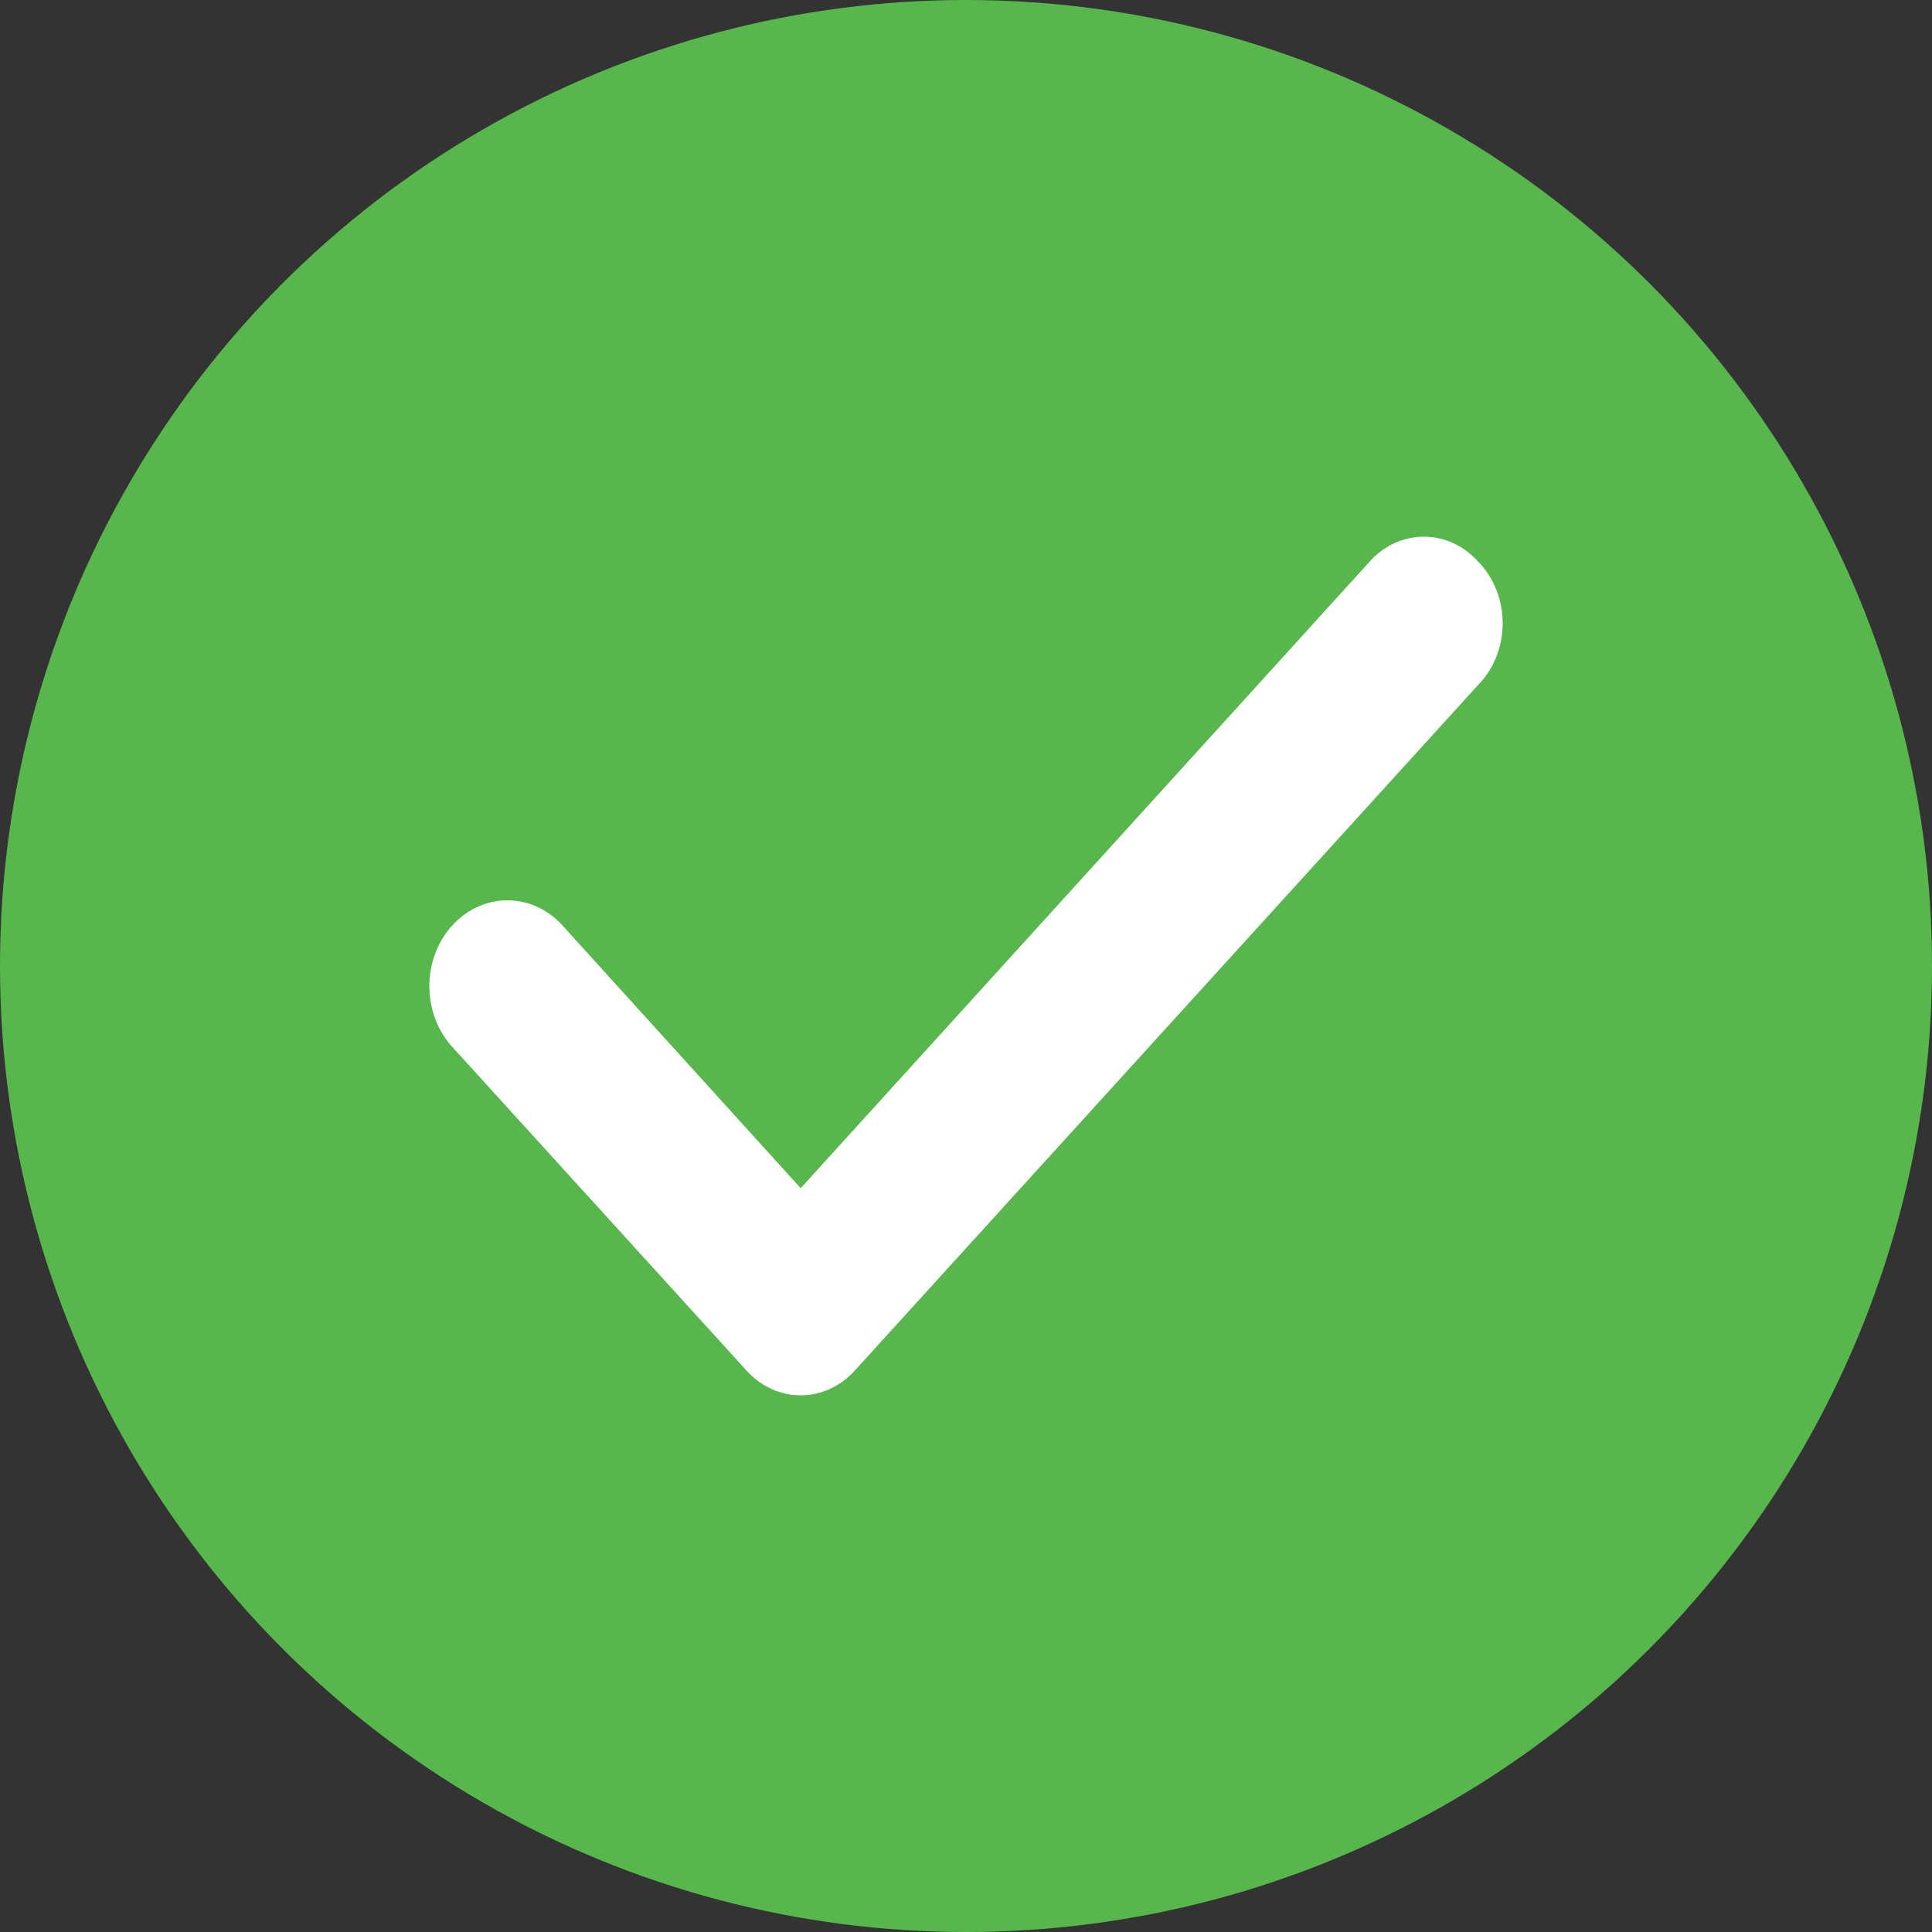
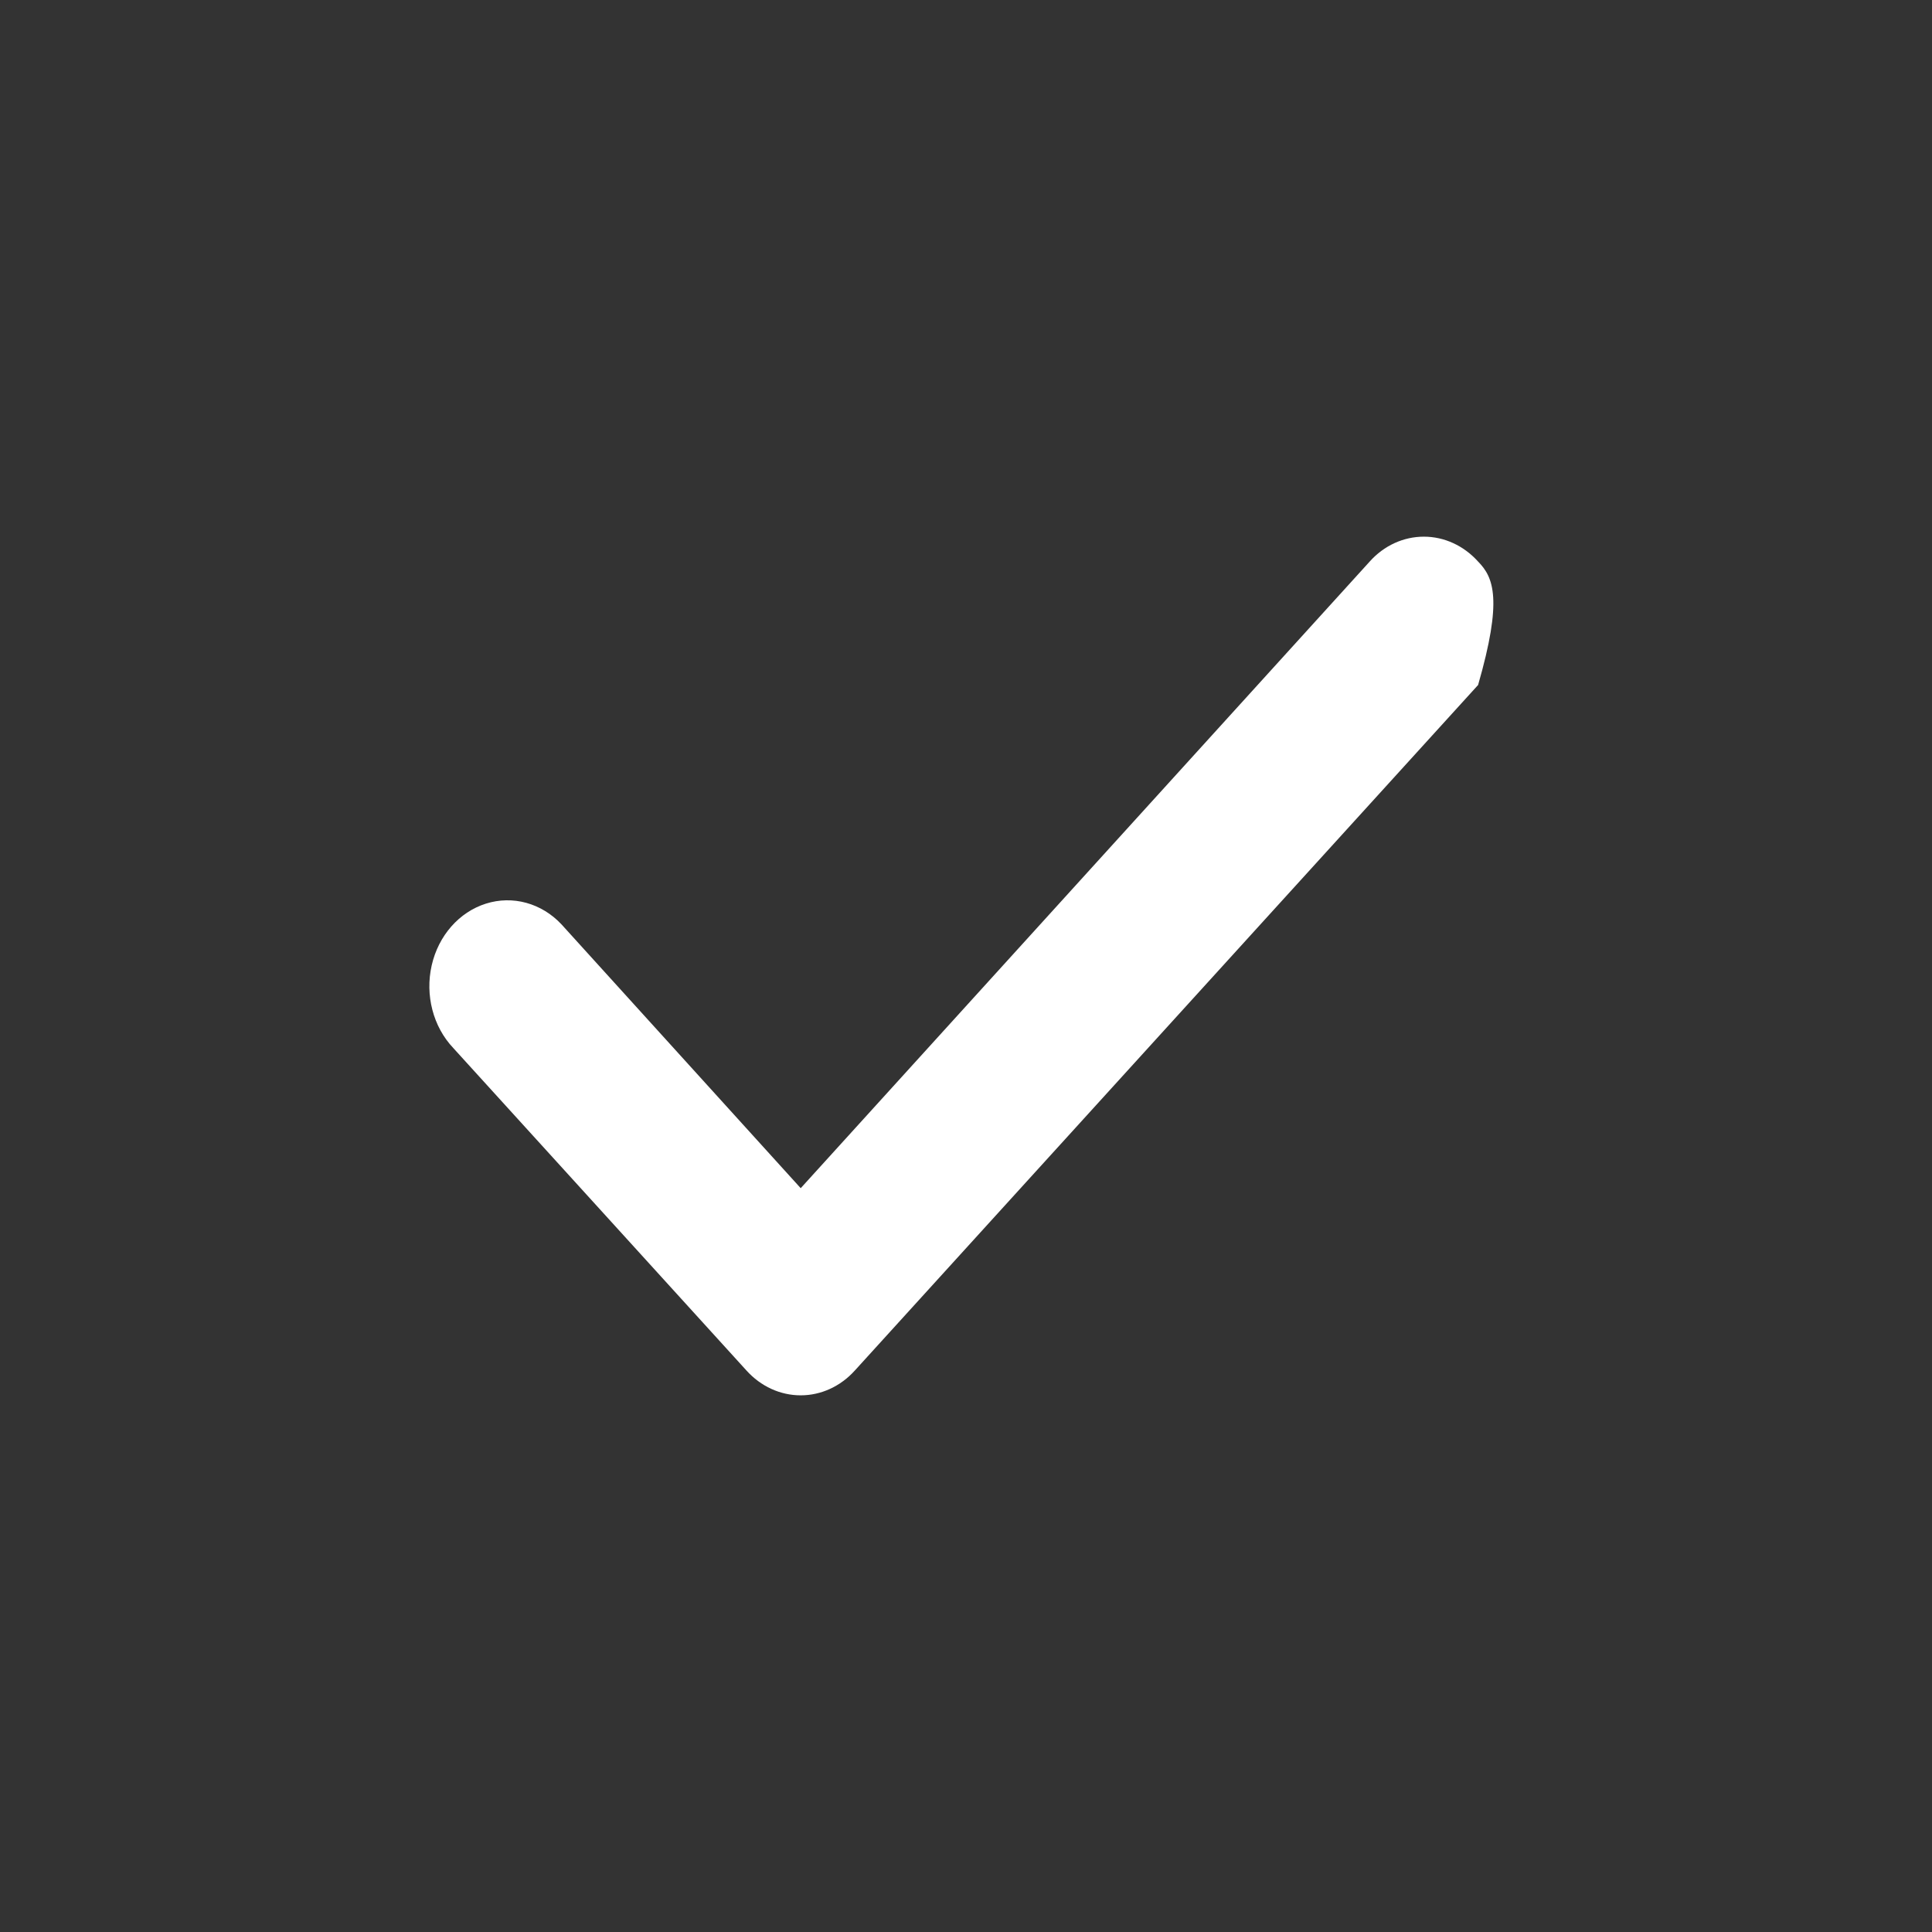
<svg xmlns="http://www.w3.org/2000/svg" width="18px" height="18px" viewBox="0 0 18 18" version="1.1">
  <rect x="0" y="0" width="18" height="18" fill="#333333" stroke="none" />
  <title>Check-Green@1x</title>
  <desc>Created with Sketch.</desc>
  <g id="Page-3" stroke="none" stroke-width="1" fill="none" fill-rule="evenodd">
    <g id="S08-Filelater" transform="translate(-15, -250)">
      <g id="Check-Green" transform="translate(15, 250)">
-         <circle id="Oval" fill="#57B74D" cx="9" cy="9" r="9" />
-         <path d="M13.771,5.232 C13.637,5.083 13.455,5 13.266,5 C13.076,5 12.894,5.083 12.761,5.232 L7.46,11.07 L5.232,8.613 C5.046,8.414 4.777,8.34 4.527,8.419 C4.277,8.498 4.085,8.717 4.022,8.994 C3.959,9.271 4.035,9.565 4.222,9.763 L6.954,12.768 C7.088,12.917 7.27,13 7.46,13 C7.649,13 7.831,12.917 7.965,12.768 L13.771,6.382 C13.917,6.234 14,6.025 14,5.807 C14,5.588 13.917,5.38 13.771,5.232 Z" id="Path" fill="#FFFFFF" fill-rule="nonzero" />
+         <path d="M13.771,5.232 C13.637,5.083 13.455,5 13.266,5 C13.076,5 12.894,5.083 12.761,5.232 L7.46,11.07 L5.232,8.613 C5.046,8.414 4.777,8.34 4.527,8.419 C4.277,8.498 4.085,8.717 4.022,8.994 C3.959,9.271 4.035,9.565 4.222,9.763 L6.954,12.768 C7.088,12.917 7.27,13 7.46,13 C7.649,13 7.831,12.917 7.965,12.768 L13.771,6.382 C14,5.588 13.917,5.38 13.771,5.232 Z" id="Path" fill="#FFFFFF" fill-rule="nonzero" />
      </g>
    </g>
  </g>
</svg>